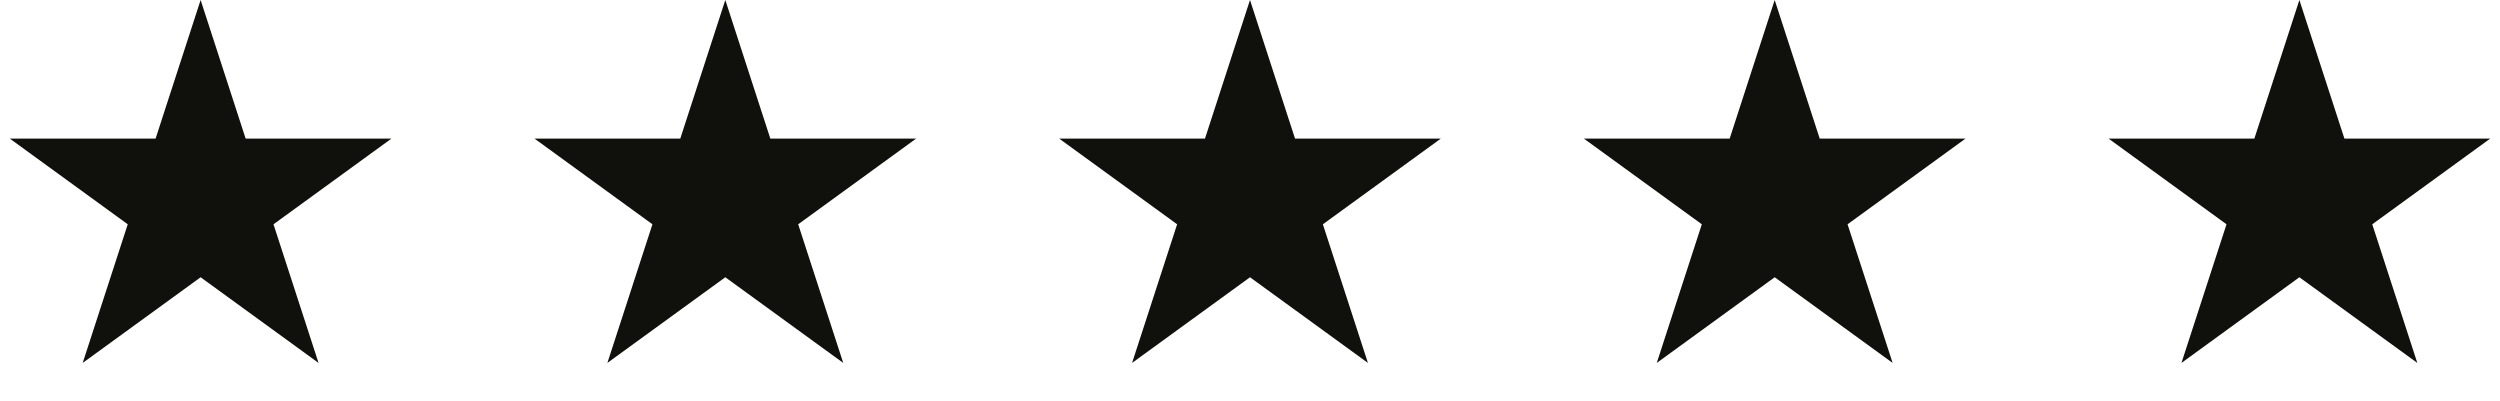
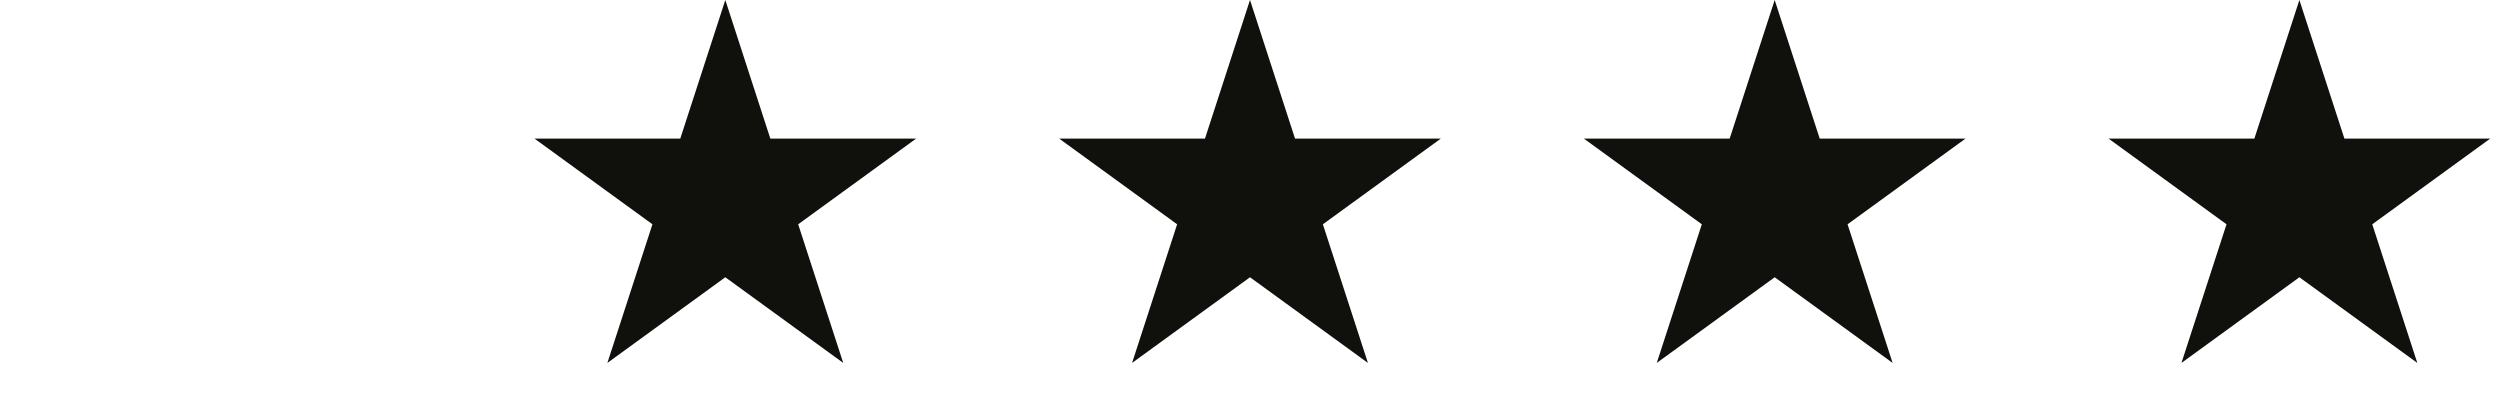
<svg xmlns="http://www.w3.org/2000/svg" fill="none" viewBox="0 0 81 13" height="13" width="81">
-   <path fill="#10110D" d="M6.5 0L7.959 4.491H12.682L8.861 7.267L10.321 11.759L6.5 8.983L2.679 11.759L4.139 7.267L0.318 4.491H5.041L6.5 0Z" />
  <path fill="#10110D" d="M23.5 0L24.959 4.491H29.682L25.861 7.267L27.321 11.759L23.5 8.983L19.679 11.759L21.139 7.267L17.318 4.491H22.041L23.5 0Z" />
  <path fill="#10110D" d="M40.5 0L41.959 4.491H46.682L42.861 7.267L44.321 11.759L40.5 8.983L36.679 11.759L38.139 7.267L34.318 4.491H39.041L40.5 0Z" />
  <path fill="#10110D" d="M57.5 0L58.959 4.491H63.682L59.861 7.267L61.321 11.759L57.5 8.983L53.679 11.759L55.139 7.267L51.318 4.491H56.041L57.5 0Z" />
  <path fill="#10110D" d="M74.5 0L75.959 4.491H80.682L76.861 7.267L78.321 11.759L74.5 8.983L70.679 11.759L72.139 7.267L68.318 4.491H73.041L74.5 0Z" />
</svg>